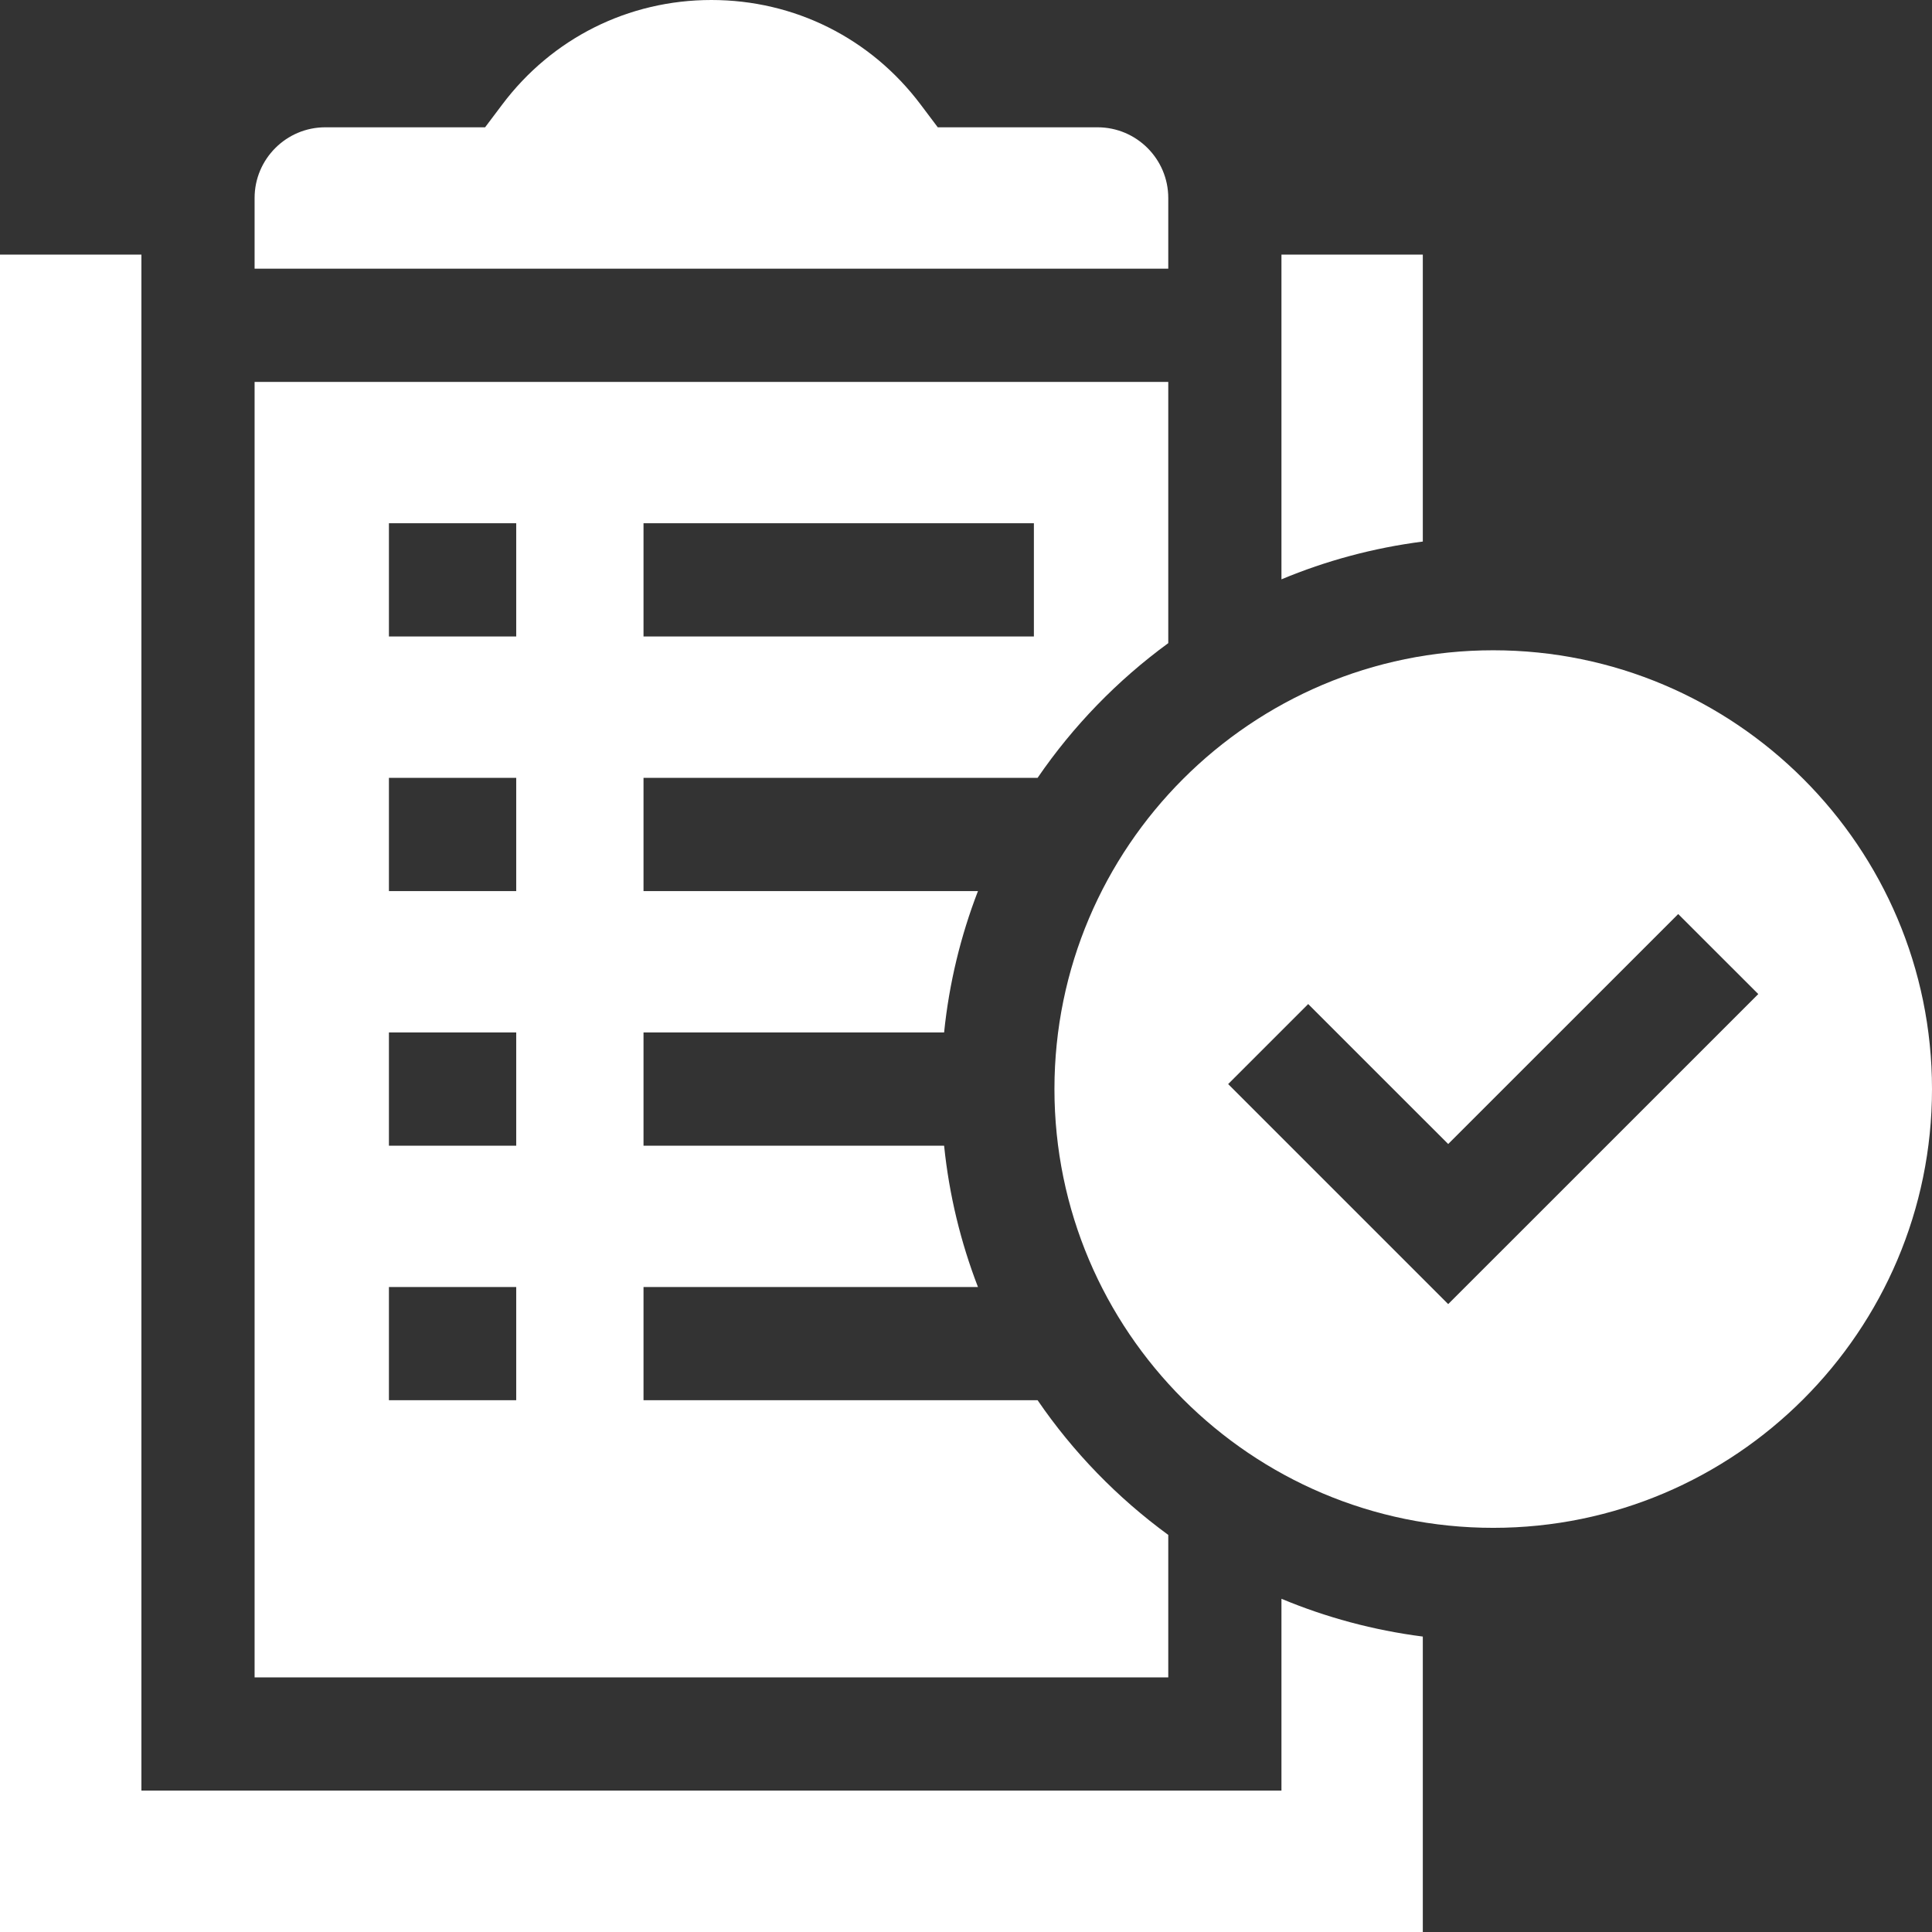
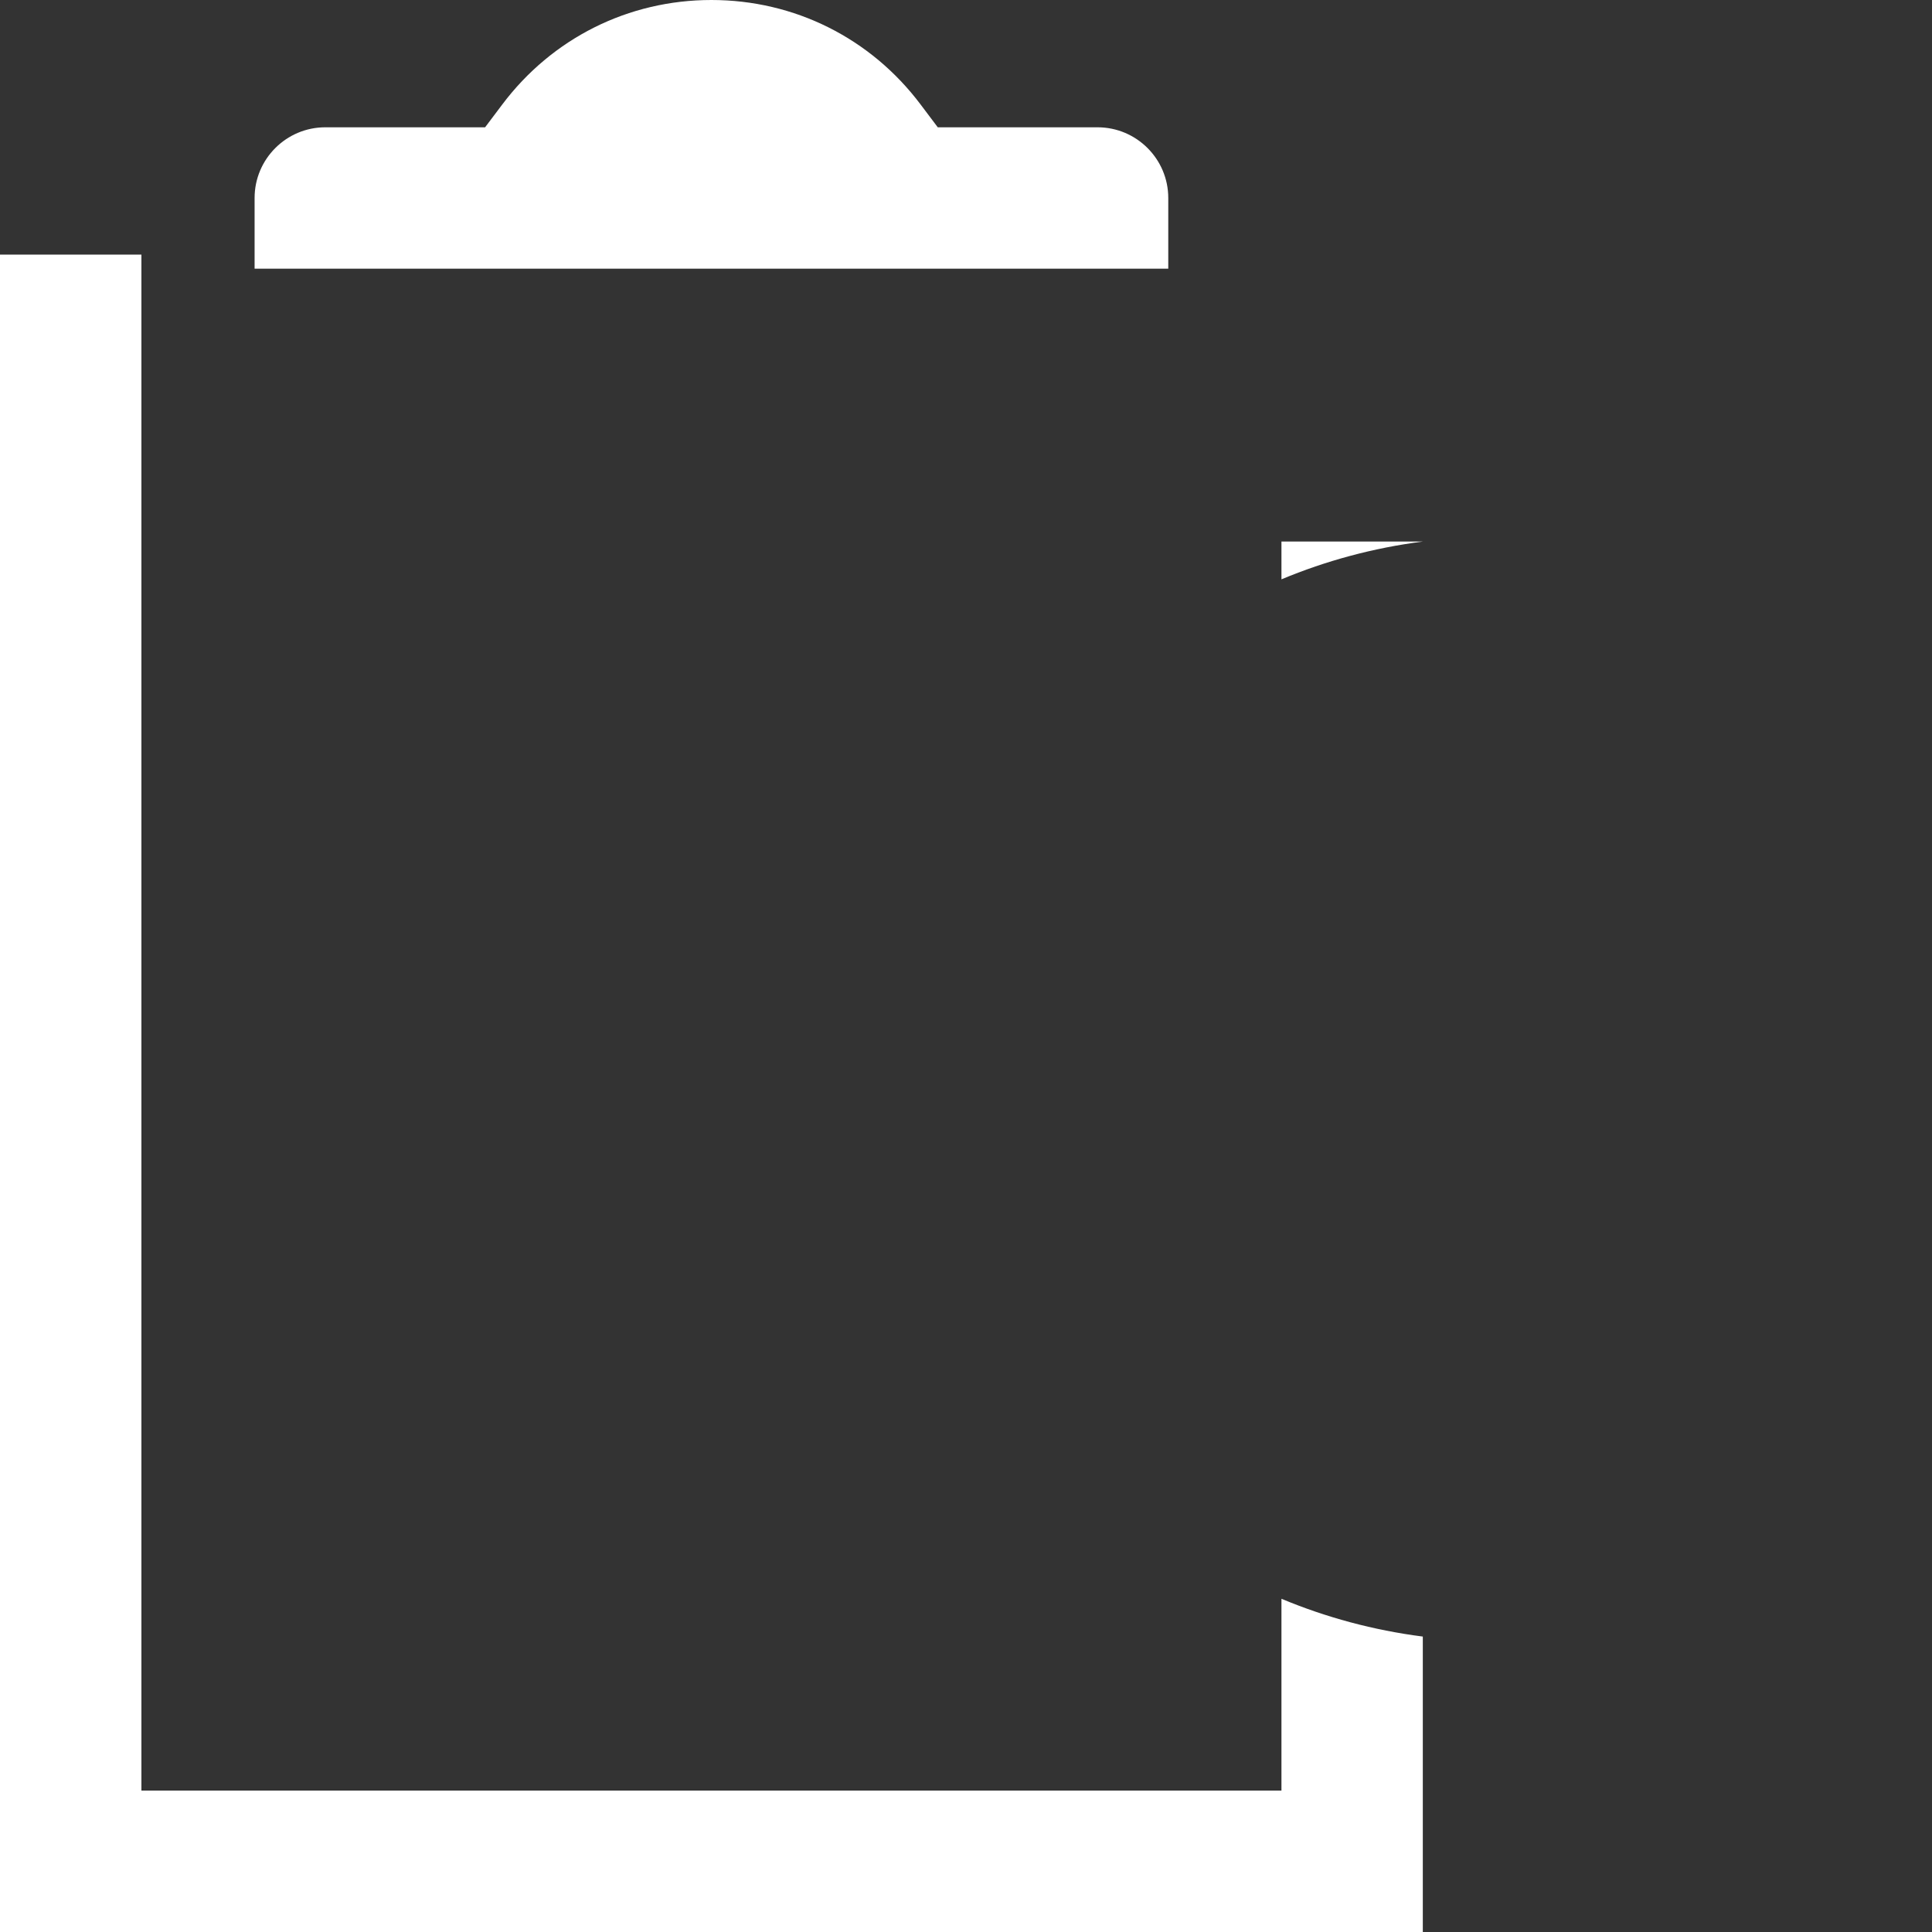
<svg xmlns="http://www.w3.org/2000/svg" width="36" height="36" viewBox="0 0 36 36" fill="none">
  <rect x="0" y="0" width="36" height="36" fill="#333333" stroke="none" />
-   <path d="M23.878 10.795C24.707 10.449 25.591 10.209 26.512 10.091V4.744H23.878V10.795Z" fill="white" />
+   <path d="M23.878 10.795C24.707 10.449 25.591 10.209 26.512 10.091H23.878V10.795Z" fill="white" />
  <path d="M23.878 29.791V33.365H2.635V4.744H0V36H26.512V30.495C25.591 30.377 24.707 30.137 23.878 29.791Z" fill="white" />
-   <path d="M4.744 31.256H21.769V28.601C20.822 27.909 19.997 27.06 19.334 26.091H11.991V23.982H18.223C17.902 23.15 17.686 22.267 17.592 21.348H11.991V19.238H17.592C17.686 18.319 17.902 17.436 18.223 16.604H11.991V14.494H19.334C19.997 13.526 20.822 12.676 21.769 11.984V7.116H4.744V31.256ZM11.991 9.75H19.265V11.86H11.991V9.75ZM7.247 9.75H9.619V11.86H7.247V9.75ZM7.247 14.494H9.619V16.604H7.247V14.494ZM7.247 19.238H9.619V21.348H7.247V19.238ZM9.619 23.982V26.091H7.247V23.982H9.619Z" fill="white" />
  <path d="M4.744 5.006H21.769V3.689C21.769 2.963 21.178 2.372 20.451 2.372H17.474L17.157 1.951C16.226 0.711 14.804 0 13.256 0C11.709 0 10.287 0.711 9.356 1.951L9.039 2.372H6.061C5.335 2.372 4.744 2.963 4.744 3.689V5.006Z" fill="white" />
-   <path d="M27.824 12.117C23.315 12.117 19.648 15.785 19.648 20.293C19.648 24.802 23.315 28.469 27.824 28.469C32.332 28.469 36 24.802 36 20.293C36 15.785 32.332 12.117 27.824 12.117ZM26.985 24.3L22.885 20.2L24.376 18.709L26.985 21.317L31.271 17.032L32.763 18.523L26.985 24.3Z" fill="white" />
</svg>